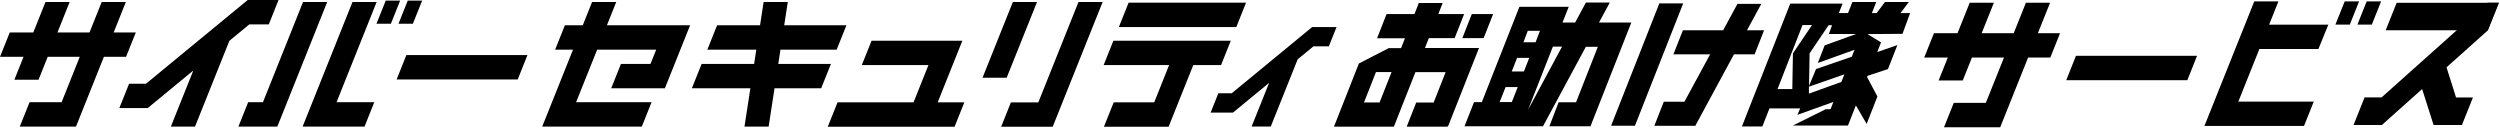
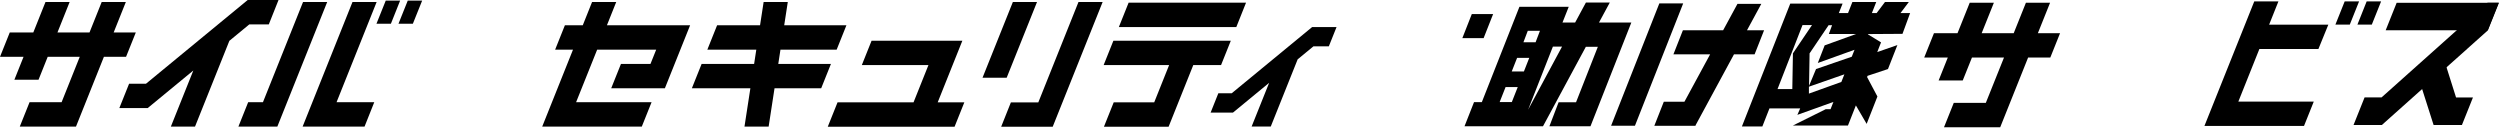
<svg xmlns="http://www.w3.org/2000/svg" width="715" height="37" viewBox="0 0 715 37" fill="none">
  <g clip-path="url(#clip0_875:185)">
    <path d="M504.532 8.647H499.644L503.734 1.107H496.913L492.823 8.647H481.313L478.595 15.544H489.095L481.75 29.087H475.851L473.133 35.984H484.892L484.992 35.72L495.916 15.544H501.814L504.532 8.647Z" fill="black" />
    <path d="M481.388 0.98L467.596 35.958H460.775L474.567 0.98H481.388Z" fill="black" />
    <path d="M424.313 10.912H418.228L420.934 4.027H427.032L424.313 10.912Z" fill="black" />
-     <path d="M422.992 13.731H407.529L408.639 10.912H416.021L418.739 4.027H411.357L412.604 0.855H405.783L404.536 4.027H396.555L393.849 10.937H401.818L400.708 13.757H397.191L388.637 18.162L381.517 36.223H398.65L404.81 20.629H413.452L410.023 29.326H405.035L402.316 36.223H414.013L414.125 35.959H414.213L422.992 13.731ZM394.548 29.313H390.096L393.525 20.616H397.989L394.548 29.313Z" fill="black" />
    <path d="M544.112 9.679L546.294 3.738H543.538L545.932 0.566H539.111L536.717 3.738H535.358L536.605 0.566H529.784L528.537 3.738H525.906L526.978 1.032H512.014L498.185 36.173H504.033L506.066 31H514.857L514.047 32.851L524.359 29.15L523.536 31.227H522.165L512.75 35.909H528.512L530.781 30.145L533.861 35.431L536.942 27.602L533.986 22.039L534.123 21.686L539.959 19.748L542.653 12.889L536.892 14.89L537.977 12.121L534.236 9.83V9.742L544.112 9.679ZM517.513 15.305L522.975 7.212H523.973L523.05 9.729H530.831L521.853 12.977L519.895 18.011L530.395 14.235L529.609 16.224L519.384 19.748L517.389 24.556L517.538 15.355L517.513 15.305ZM515.518 7.162H518.237L512.775 15.255V15.33V15.406L512.6 25.475H508.373L515.518 7.162ZM517.351 26.771V24.795L527.489 21.259L526.629 23.436L517.351 26.771Z" fill="black" />
    <path d="M466.561 6.445H457.309L460.401 0.73H453.568L450.488 6.445H446.871L447.869 3.927L448.655 1.951H434.551L423.802 29.214H421.57L418.852 36.111H441.297L453.555 13.38H456.985L450.75 29.239H445.762L443.131 36.111H454.877L466.561 6.445ZM435.836 20.441H432.356L433.89 16.552H437.369L435.836 20.441ZM440.425 8.811L439.178 12.096H435.698L436.945 8.811H440.425ZM430.598 24.896H434.077L432.381 29.188H428.902L430.598 24.896ZM437.045 31.366L437.893 29.188L444.128 13.329H446.747L437.045 31.366Z" fill="black" />
-     <path d="M148.068 22.718H113.439L116.22 15.758H150.848L148.068 22.718Z" fill="black" />
    <path d="M32.509 9.277L35.988 0.58H29.08L25.601 9.277H16.435L19.914 0.58H13.006L9.527 9.277H2.793L0 16.25H6.734L4.115 22.795H11.023L13.642 16.25H22.808L17.62 29.227H8.455L5.661 36.2H21.735L29.716 16.25H36.05L38.844 9.277H32.509Z" fill="black" />
    <path d="M96.255 29.227L107.715 0.58H100.807L86.553 36.2H104.261L107.041 29.227H96.255Z" fill="black" />
    <path d="M86.666 0.58L75.206 29.227H70.979L68.185 36.2H79.321L93.574 0.58H86.666Z" fill="black" />
    <path d="M111.793 6.796H107.665L110.321 0.176H114.436L111.793 6.796Z" fill="black" />
    <path d="M118.077 6.796H113.962L116.618 0.176H120.734L118.077 6.796Z" fill="black" />
    <path d="M239.285 14.199L242.078 7.226H224.284L225.306 0.58H218.398L217.375 7.226H205.092L202.299 14.199H216.303L215.679 18.277H200.666L197.872 25.25H214.607L212.923 36.2H219.832L221.515 25.25H234.858L237.651 18.277H222.588L223.211 14.199H239.285Z" fill="black" />
    <path d="M76.877 6.973L79.658 0H70.841L41.762 23.939H36.923L34.13 30.912H42.236H42.248H42.236L55.292 20.163L48.87 36.199H55.778L65.592 11.693H65.579L71.303 6.973H76.877Z" fill="black" />
    <path d="M380.045 13.253L382.252 7.74H375.269L352.275 26.67H348.446L346.239 32.196H352.636L362.974 23.687L357.961 36.198H363.435L371.129 16.979H371.117L375.643 13.253H380.045Z" fill="black" />
    <path d="M173.581 7.226L176.237 0.58H169.329L166.673 7.226H161.56L158.767 14.199H163.879L155.076 36.2H183.557L186.35 29.227H164.765L170.788 14.199H187.672L186.038 18.277H177.596L174.803 25.25H190.154L197.374 7.226H173.581Z" fill="black" />
    <path d="M268.178 29.276L275.236 11.643H249.273L246.48 18.616H265.534L261.27 29.276H239.534L236.741 36.249H273.004L275.797 29.276H268.178Z" fill="black" />
    <path d="M322.783 0.768L319.99 7.74H353.584L356.365 0.768H322.783Z" fill="black" />
    <path d="M315.638 18.616H334.368L330.103 29.276H318.519L315.725 36.249H334.218L341.276 18.616H349.22L352.013 11.643H318.431L315.638 18.616Z" fill="black" />
    <path d="M308.443 0.58L296.958 29.277H289.115L286.334 36.25H301.073L315.351 0.58H308.443Z" fill="black" />
    <path d="M280.997 22.241H287.905L296.584 0.58H289.676L280.997 22.241Z" fill="black" />
-     <path d="M625.578 22.932H590.948L593.729 15.959H628.358L625.578 22.932Z" fill="black" />
    <path d="M582.831 9.489L586.322 0.779H579.414L575.923 9.489H566.757L570.249 0.779H563.34L559.849 9.489H553.115L550.322 16.462H557.068L554.449 23.007H561.345L563.976 16.462H573.142L567.942 29.426H558.776L555.983 36.399H572.057L580.038 16.462H586.385L589.178 9.489H582.831Z" fill="black" />
    <path d="M648.971 7.048L651.627 0.402H644.719L642.063 7.048L639.27 14.021L630.466 36.022H658.947L661.74 29.049H640.167L646.178 14.021H663.062L665.905 7.048H648.971Z" fill="black" />
    <path d="M672.04 7.035H667.925L670.581 0.402H674.696L672.04 7.035Z" fill="black" />
    <path d="M678.338 7.035H674.223L676.866 0.402H680.994L678.338 7.035Z" fill="black" />
    <path d="M692.042 22.934L694.935 17.069L698.377 15.055L702.429 27.868H707.268L704.113 35.747H696.008L692.129 23.588L692.042 22.934Z" fill="black" />
    <path d="M705.584 14.008H705.572L711.545 8.671H711.47L714.625 0.779H711.445L681.119 27.865H676.268L673.113 35.744H681.218L694.835 23.586L705.584 14.008Z" fill="black" />
    <path d="M682.303 8.659H711.545L714.7 0.793H685.446L682.303 8.659Z" fill="black" />
  </g>
  <defs>
    <clipPath id="clip0_875:185">
      <rect width="714.7" height="36.4" fill="white" />
    </clipPath>
  </defs>
</svg>